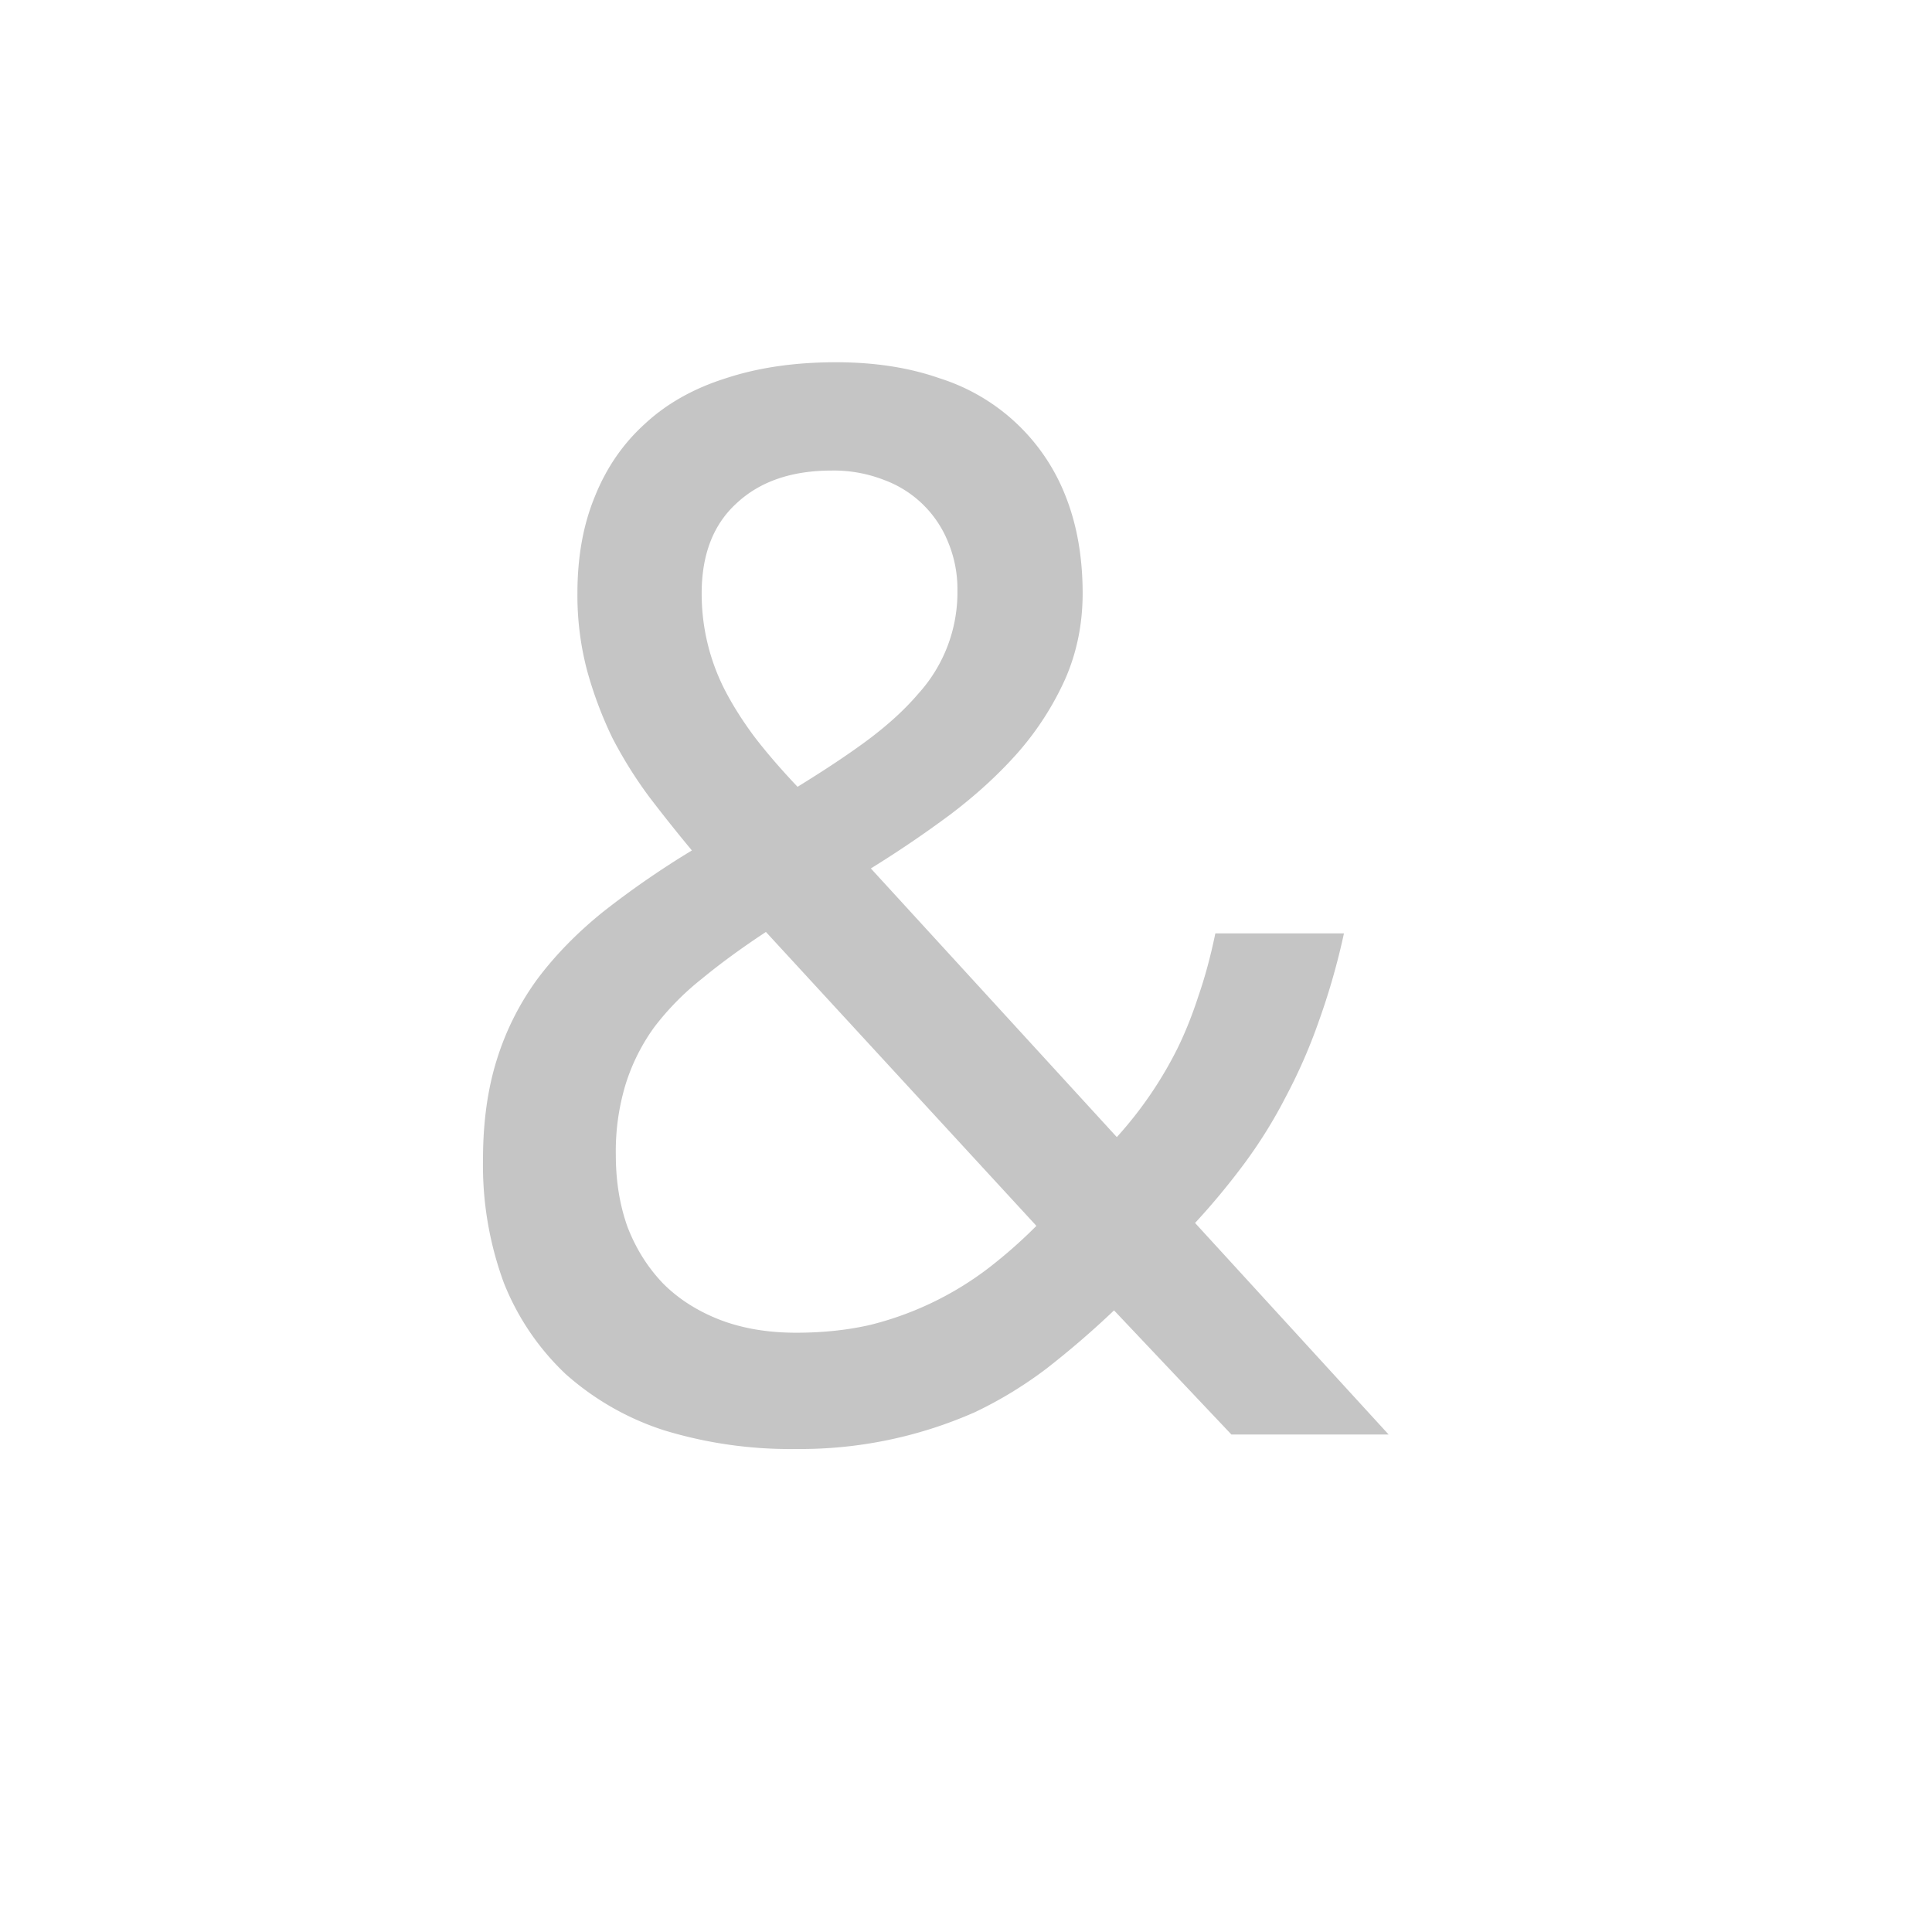
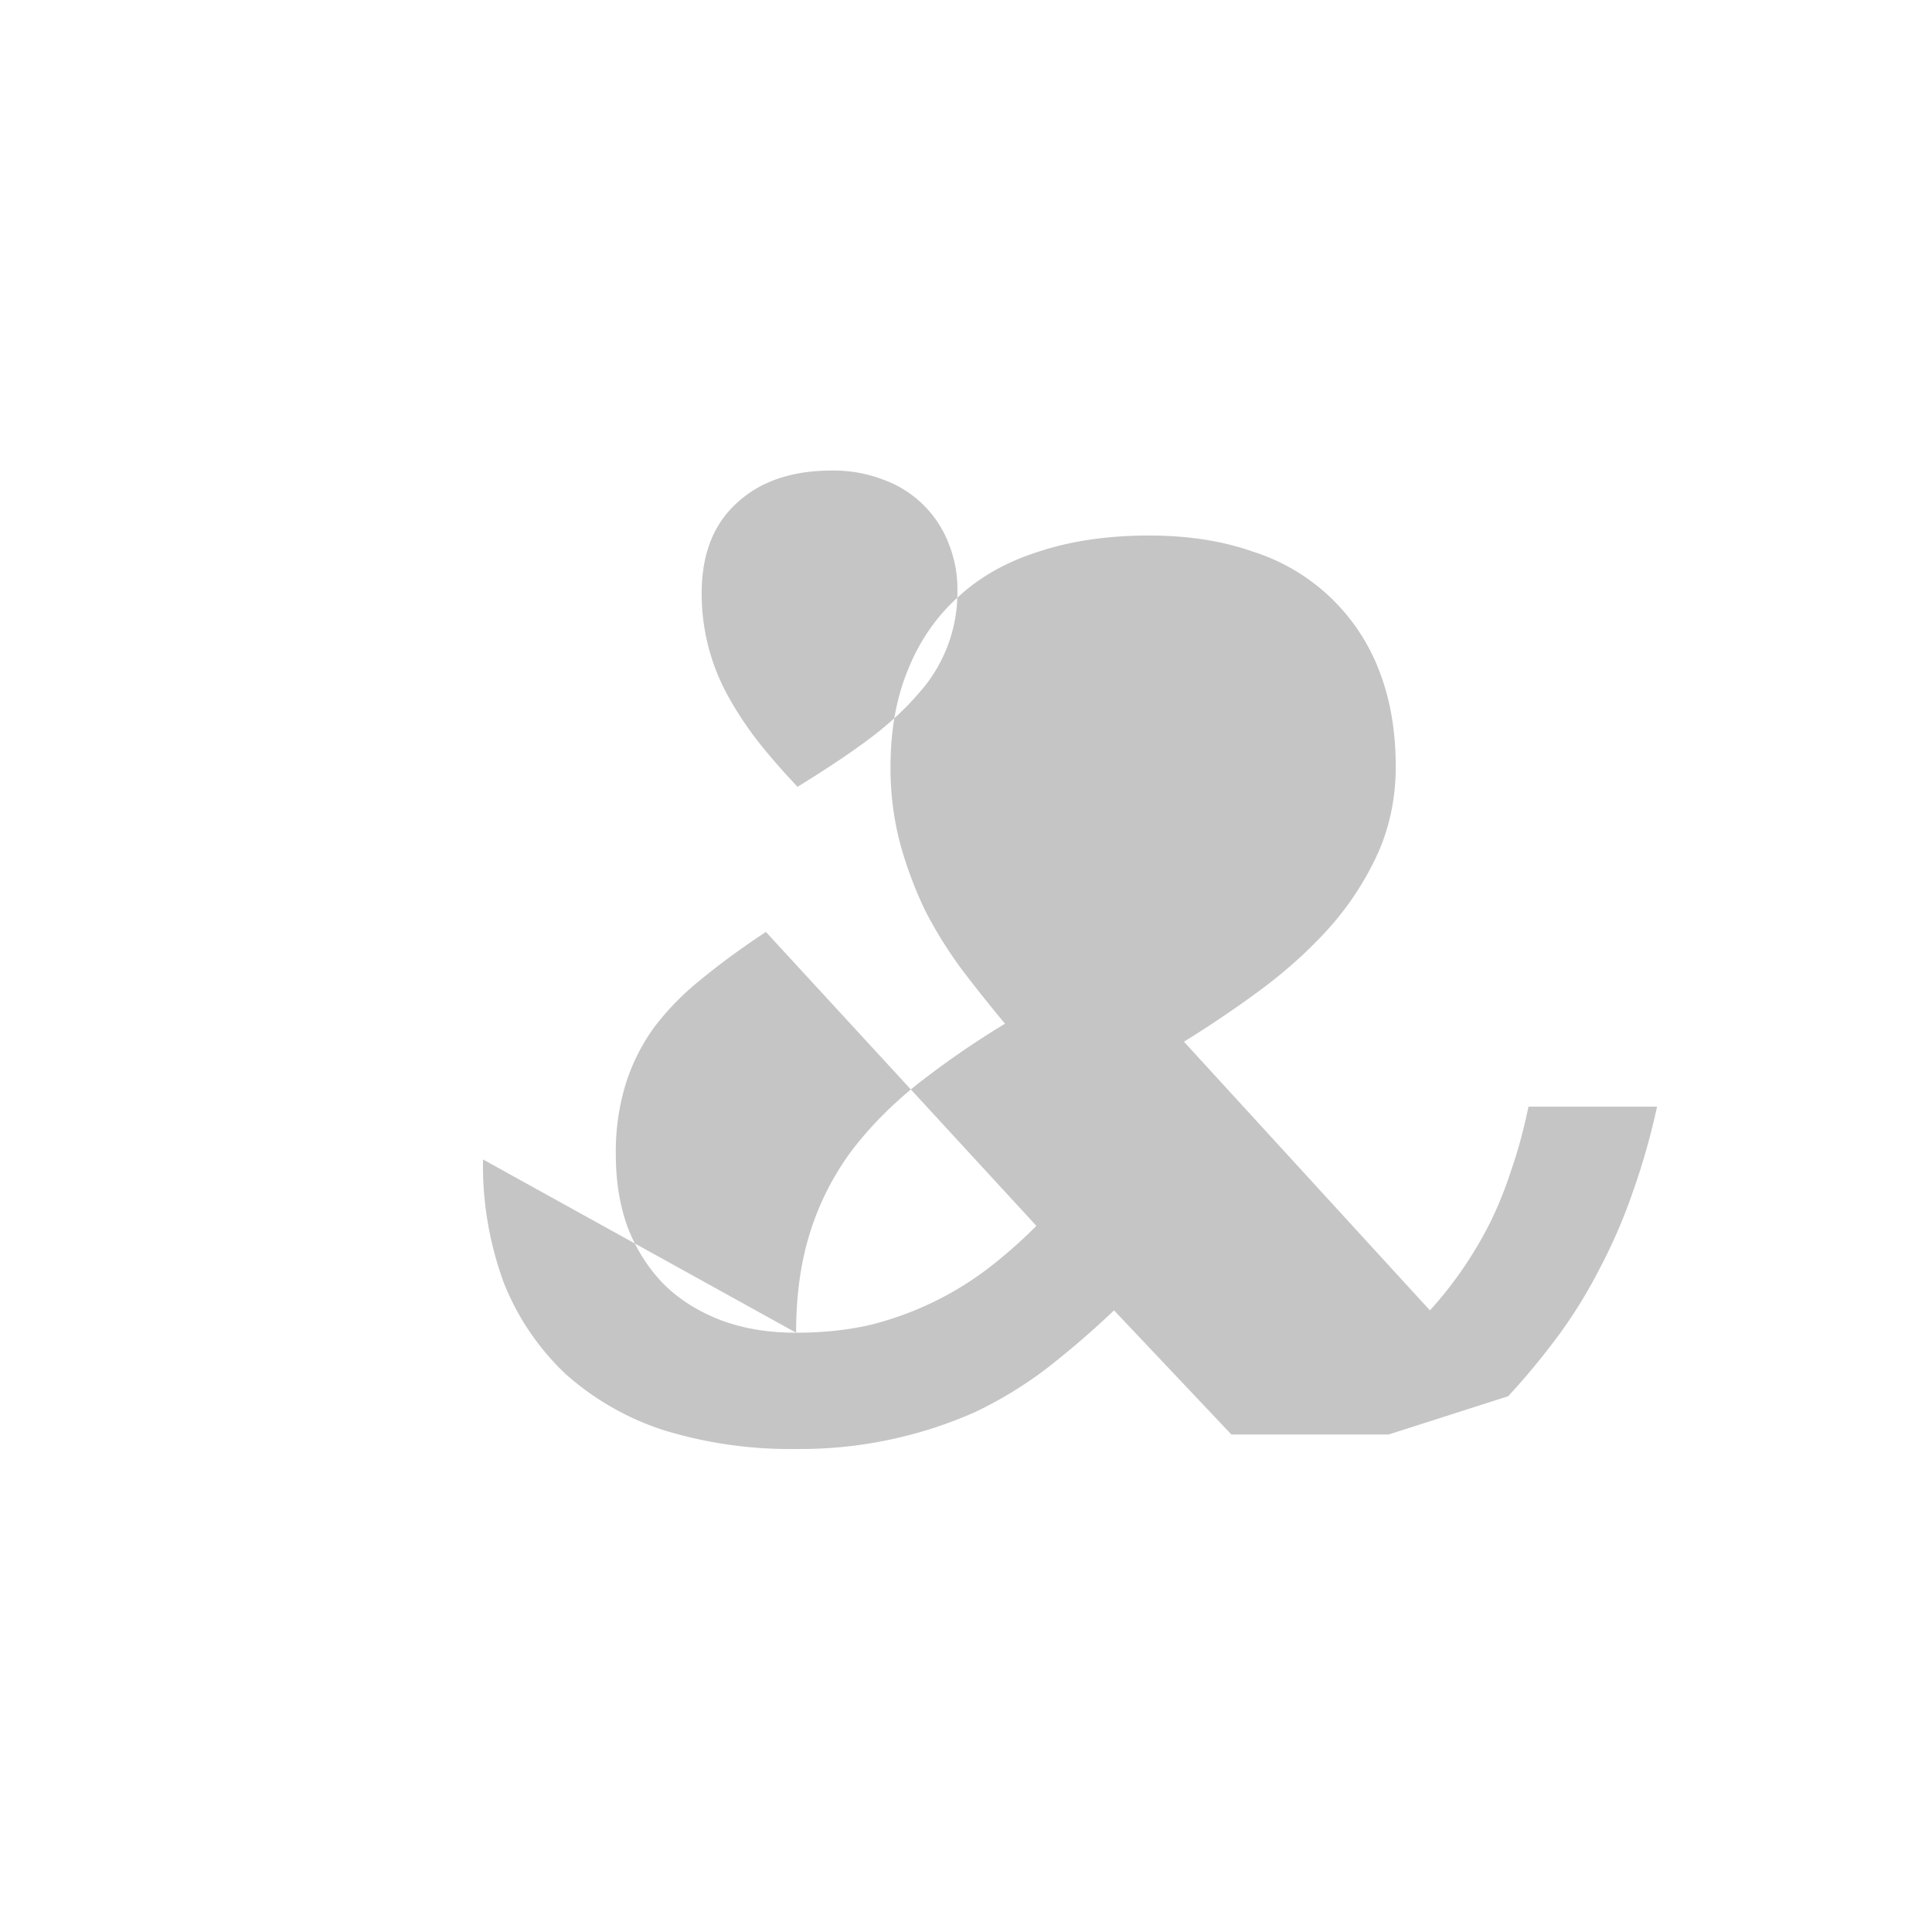
<svg xmlns="http://www.w3.org/2000/svg" width="16" height="16" fill="none" viewBox="0 0 16 16">
-   <path fill="#C5C5C5" d="M5.811 4.914a1.748 1.748 0 0 0 .186.789c.065.128.148.26.248.395.1.131.22.27.36.418.227-.14.424-.27.59-.394.165-.124.302-.25.41-.377a1.248 1.248 0 0 0 .324-.855 1.01 1.01 0 0 0-.075-.395.909.909 0 0 0-.532-.52 1.143 1.143 0 0 0-.434-.078c-.332 0-.594.09-.787.27-.193.175-.29.424-.29.747zm.782 6.123c.223 0 .43-.022.619-.066a2.676 2.676 0 0 0 .978-.472c.139-.108.27-.223.393-.347l-2.24-2.434c-.2.132-.377.261-.532.389a2.244 2.244 0 0 0-.393.4 1.635 1.635 0 0 0-.237.473 1.912 1.912 0 0 0-.081.586c0 .215.032.415.098.598.07.18.168.335.295.467.127.127.284.227.469.299.185.071.395.107.63.107zM4 9.602c0-.311.039-.588.116-.831a2.27 2.27 0 0 1 .335-.664c.15-.2.332-.385.544-.556a7.35 7.35 0 0 1 .735-.508 13.39 13.39 0 0 1-.353-.443 3.563 3.563 0 0 1-.306-.49 3.282 3.282 0 0 1-.209-.557 2.438 2.438 0 0 1-.08-.64c0-.298.047-.565.144-.8.096-.24.235-.441.417-.605.18-.167.405-.293.67-.376.267-.088.57-.132.91-.132.32 0 .605.044.856.132a1.653 1.653 0 0 1 1.047.98c.093.236.14.503.14.802 0 .255-.049.492-.145.711a2.456 2.456 0 0 1-.388.604c-.162.184-.35.355-.561.515a9.266 9.266 0 0 1-.66.448l2.037 2.225a3.257 3.257 0 0 0 .503-.736c.066-.135.124-.281.174-.436.054-.156.1-.327.139-.515h1.065a5.77 5.77 0 0 1-.209.73 4.48 4.48 0 0 1-.272.622c-.1.195-.214.378-.341.55-.124.167-.26.333-.411.496L11.5 11.88h-1.302l-.972-1.028a7.43 7.43 0 0 1-.562.484c-.185.14-.382.26-.59.359A3.578 3.578 0 0 1 6.593 12a3.58 3.58 0 0 1-1.094-.155 2.271 2.271 0 0 1-.816-.467 2.11 2.11 0 0 1-.51-.753A2.817 2.817 0 0 1 4 9.602z" />
+   <path fill="#C5C5C5" d="M5.811 4.914a1.748 1.748 0 0 0 .186.789c.065.128.148.26.248.395.1.131.22.27.36.418.227-.14.424-.27.59-.394.165-.124.302-.25.41-.377a1.248 1.248 0 0 0 .324-.855 1.01 1.01 0 0 0-.075-.395.909.909 0 0 0-.532-.52 1.143 1.143 0 0 0-.434-.078c-.332 0-.594.09-.787.27-.193.175-.29.424-.29.747zm.782 6.123c.223 0 .43-.022.619-.066a2.676 2.676 0 0 0 .978-.472c.139-.108.27-.223.393-.347l-2.24-2.434c-.2.132-.377.261-.532.389a2.244 2.244 0 0 0-.393.4 1.635 1.635 0 0 0-.237.473 1.912 1.912 0 0 0-.081.586c0 .215.032.415.098.598.07.18.168.335.295.467.127.127.284.227.469.299.185.071.395.107.63.107zc0-.311.039-.588.116-.831a2.27 2.27 0 0 1 .335-.664c.15-.2.332-.385.544-.556a7.35 7.35 0 0 1 .735-.508 13.39 13.39 0 0 1-.353-.443 3.563 3.563 0 0 1-.306-.49 3.282 3.282 0 0 1-.209-.557 2.438 2.438 0 0 1-.08-.64c0-.298.047-.565.144-.8.096-.24.235-.441.417-.605.18-.167.405-.293.67-.376.267-.088.57-.132.91-.132.32 0 .605.044.856.132a1.653 1.653 0 0 1 1.047.98c.093.236.14.503.14.802 0 .255-.049.492-.145.711a2.456 2.456 0 0 1-.388.604c-.162.184-.35.355-.561.515a9.266 9.266 0 0 1-.66.448l2.037 2.225a3.257 3.257 0 0 0 .503-.736c.066-.135.124-.281.174-.436.054-.156.1-.327.139-.515h1.065a5.77 5.77 0 0 1-.209.73 4.48 4.48 0 0 1-.272.622c-.1.195-.214.378-.341.55-.124.167-.26.333-.411.496L11.5 11.88h-1.302l-.972-1.028a7.43 7.43 0 0 1-.562.484c-.185.14-.382.26-.59.359A3.578 3.578 0 0 1 6.593 12a3.58 3.58 0 0 1-1.094-.155 2.271 2.271 0 0 1-.816-.467 2.11 2.11 0 0 1-.51-.753A2.817 2.817 0 0 1 4 9.602z" />
</svg>